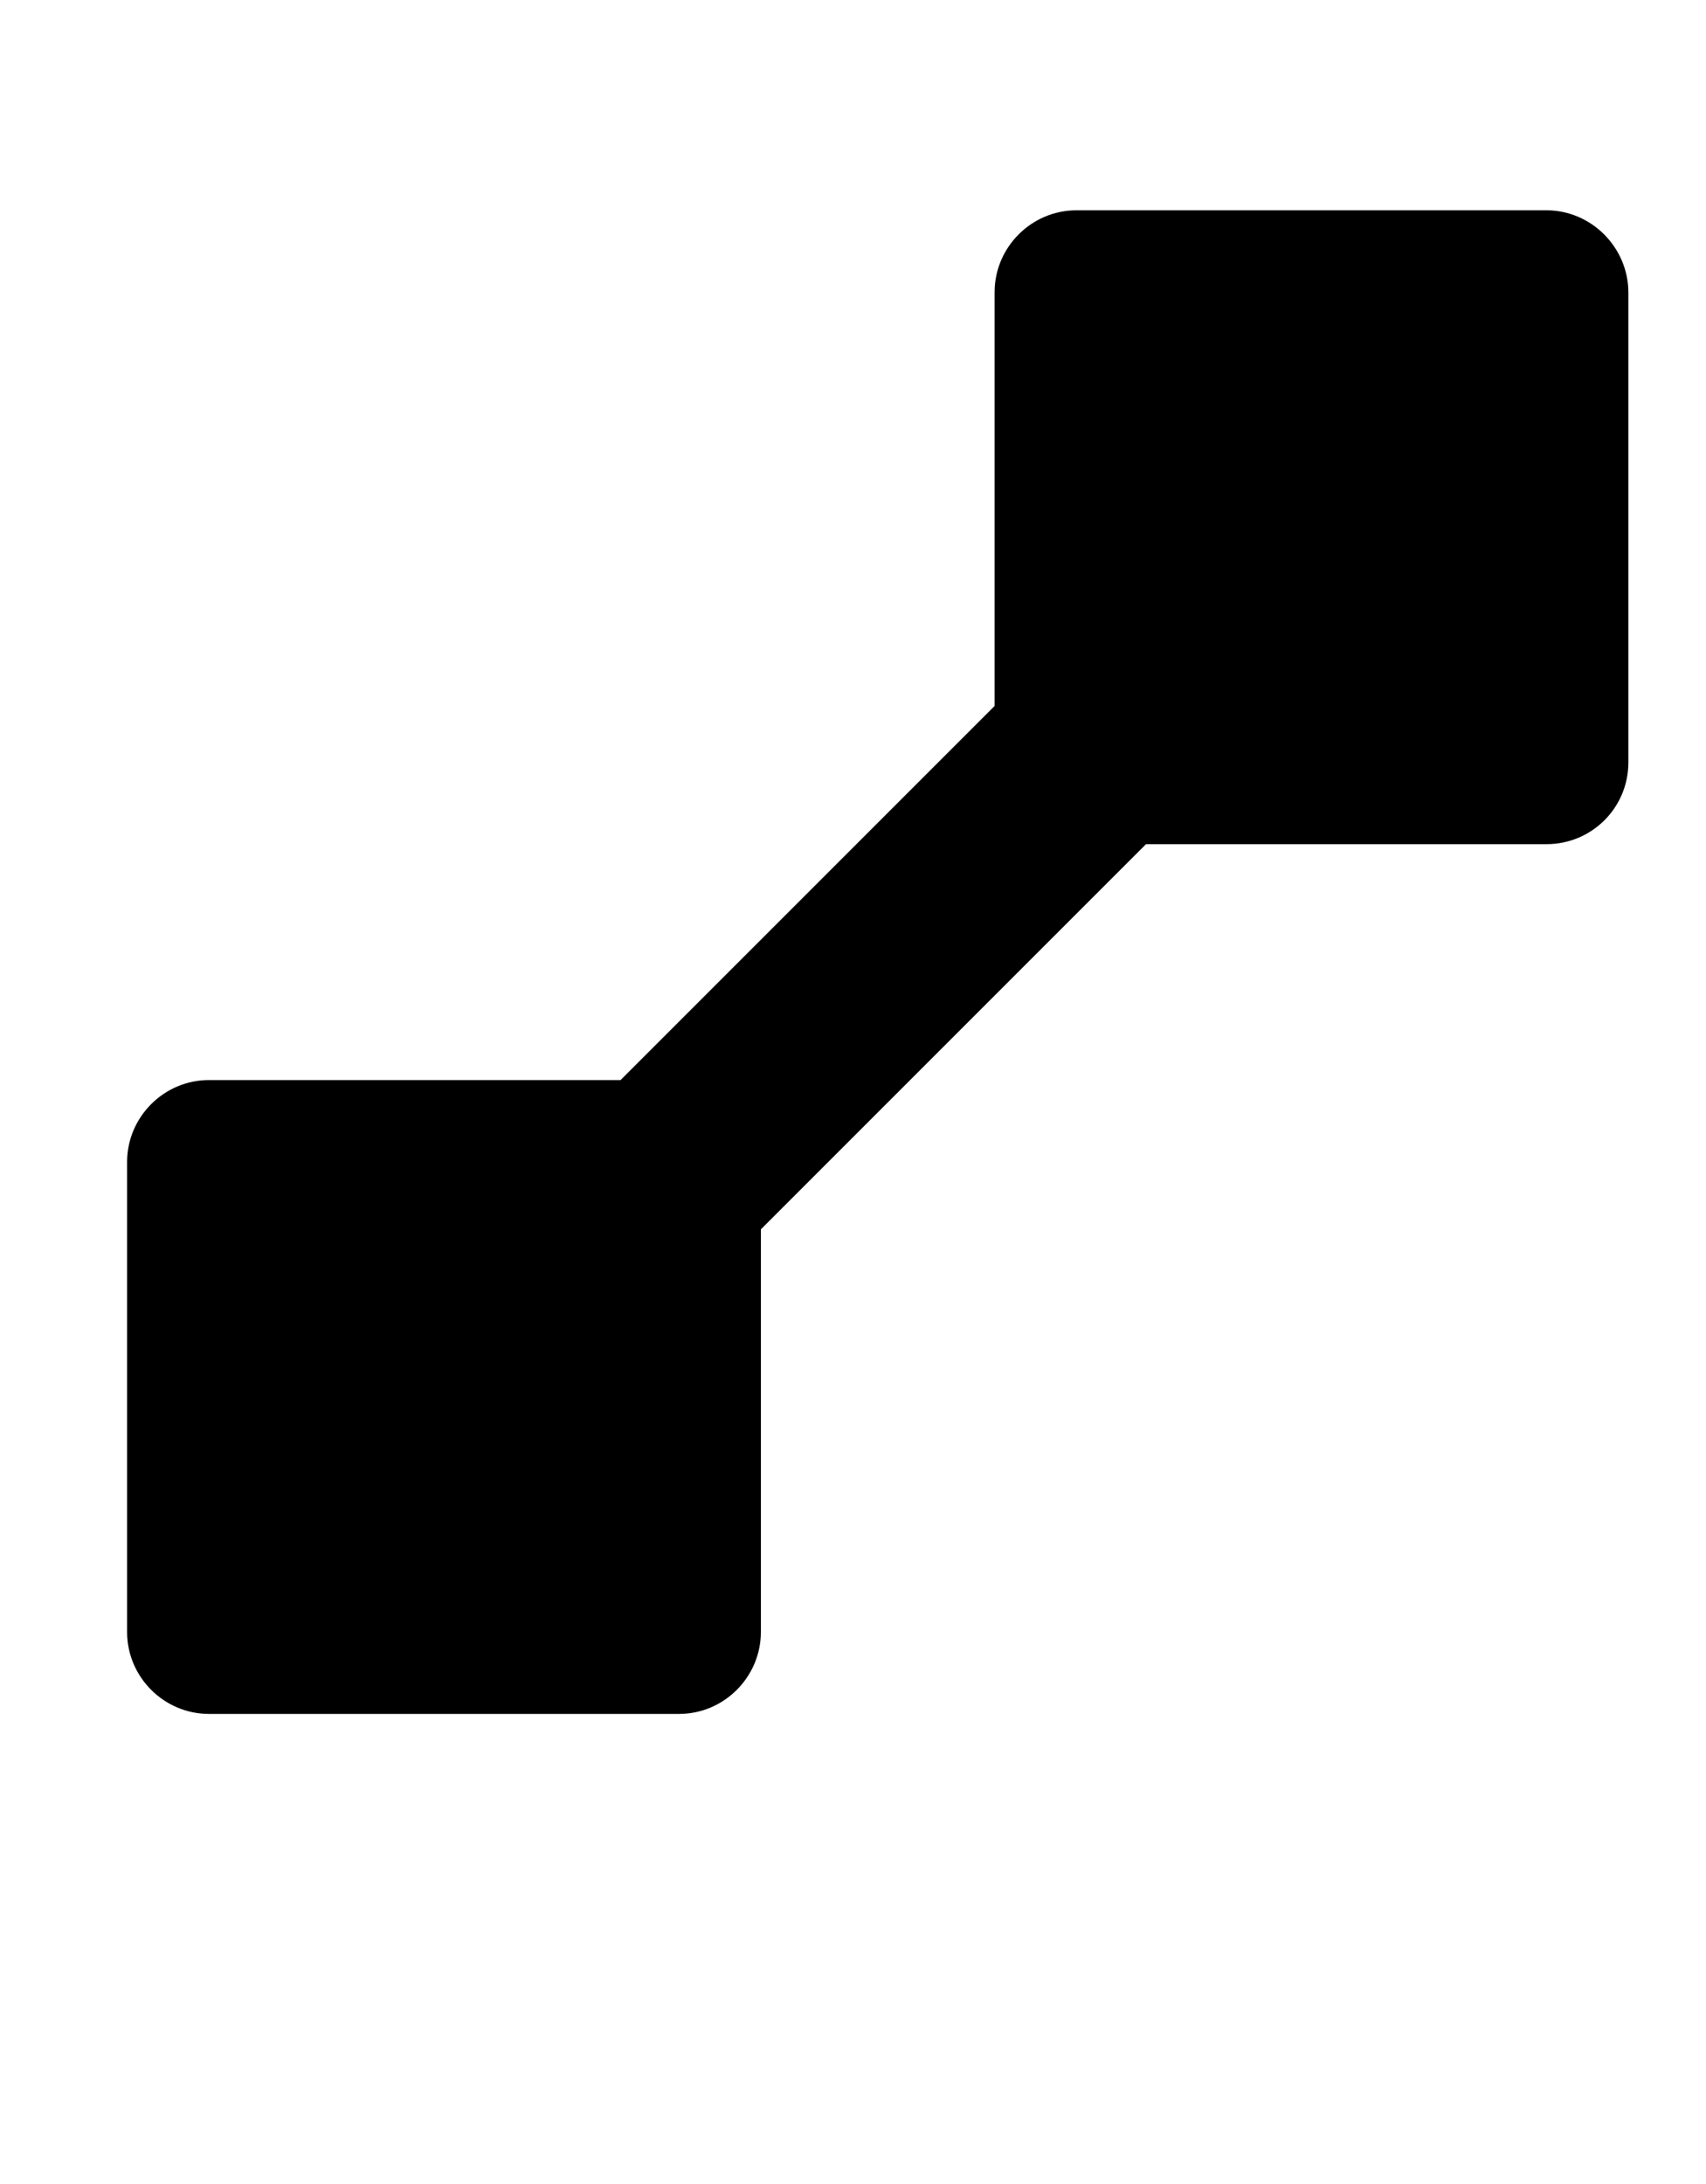
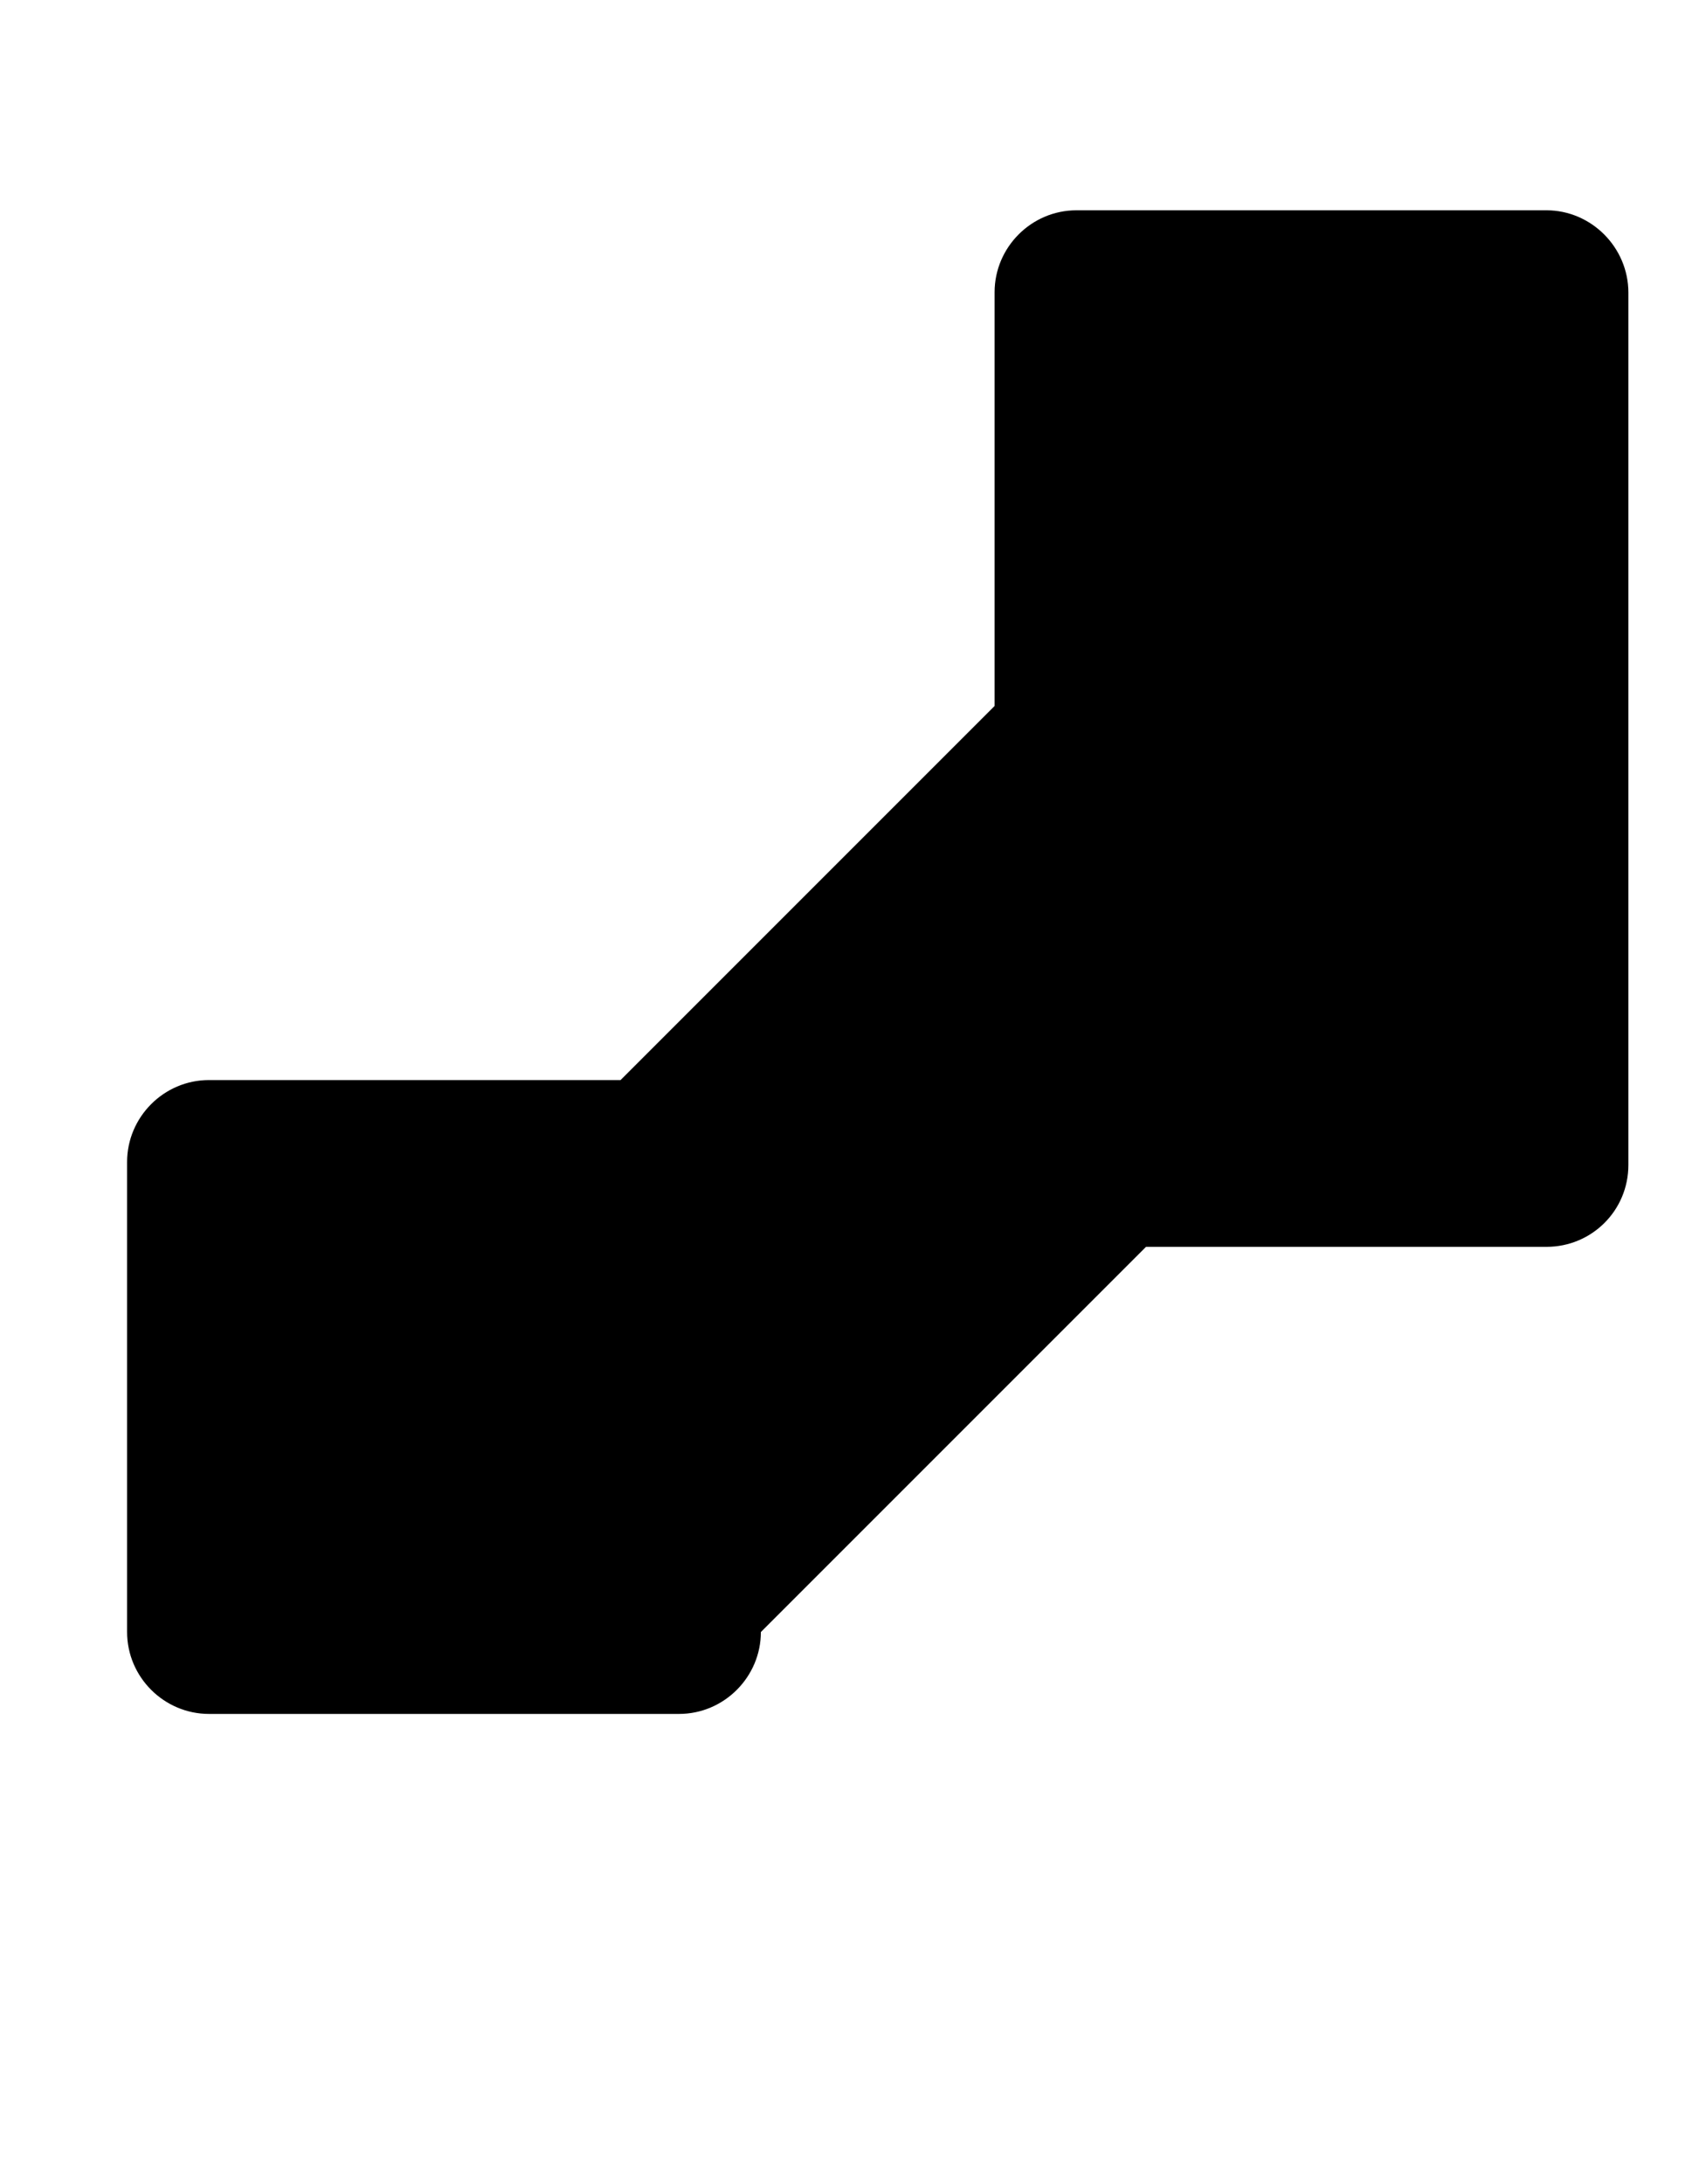
<svg xmlns="http://www.w3.org/2000/svg" version="1.1" id="Layer_1" x="0px" y="0px" viewBox="0 0 400 512" style="enable-background:new 0 0 400 512;" xml:space="preserve">
-   <path d="M362.6,49.3H252.4c-10.6,0-19.2,8.7-19.2,19.2v97l-87.7,87.7H49c-10.6,0-19.2,8.7-19.2,19.2v110.2  c0,10.6,8.7,19.2,19.2,19.2h110.2c10.6,0,19.2-8.7,19.2-19.2v-94.4l90.3-90.3h93.9c10.6,0,19.2-8.5,19.2-19.2V68.6  C381.8,58,373.1,49.3,362.6,49.3z" />
+   <path d="M362.6,49.3H252.4c-10.6,0-19.2,8.7-19.2,19.2v97l-87.7,87.7H49c-10.6,0-19.2,8.7-19.2,19.2v110.2  c0,10.6,8.7,19.2,19.2,19.2h110.2c10.6,0,19.2-8.7,19.2-19.2l90.3-90.3h93.9c10.6,0,19.2-8.5,19.2-19.2V68.6  C381.8,58,373.1,49.3,362.6,49.3z" />
</svg>